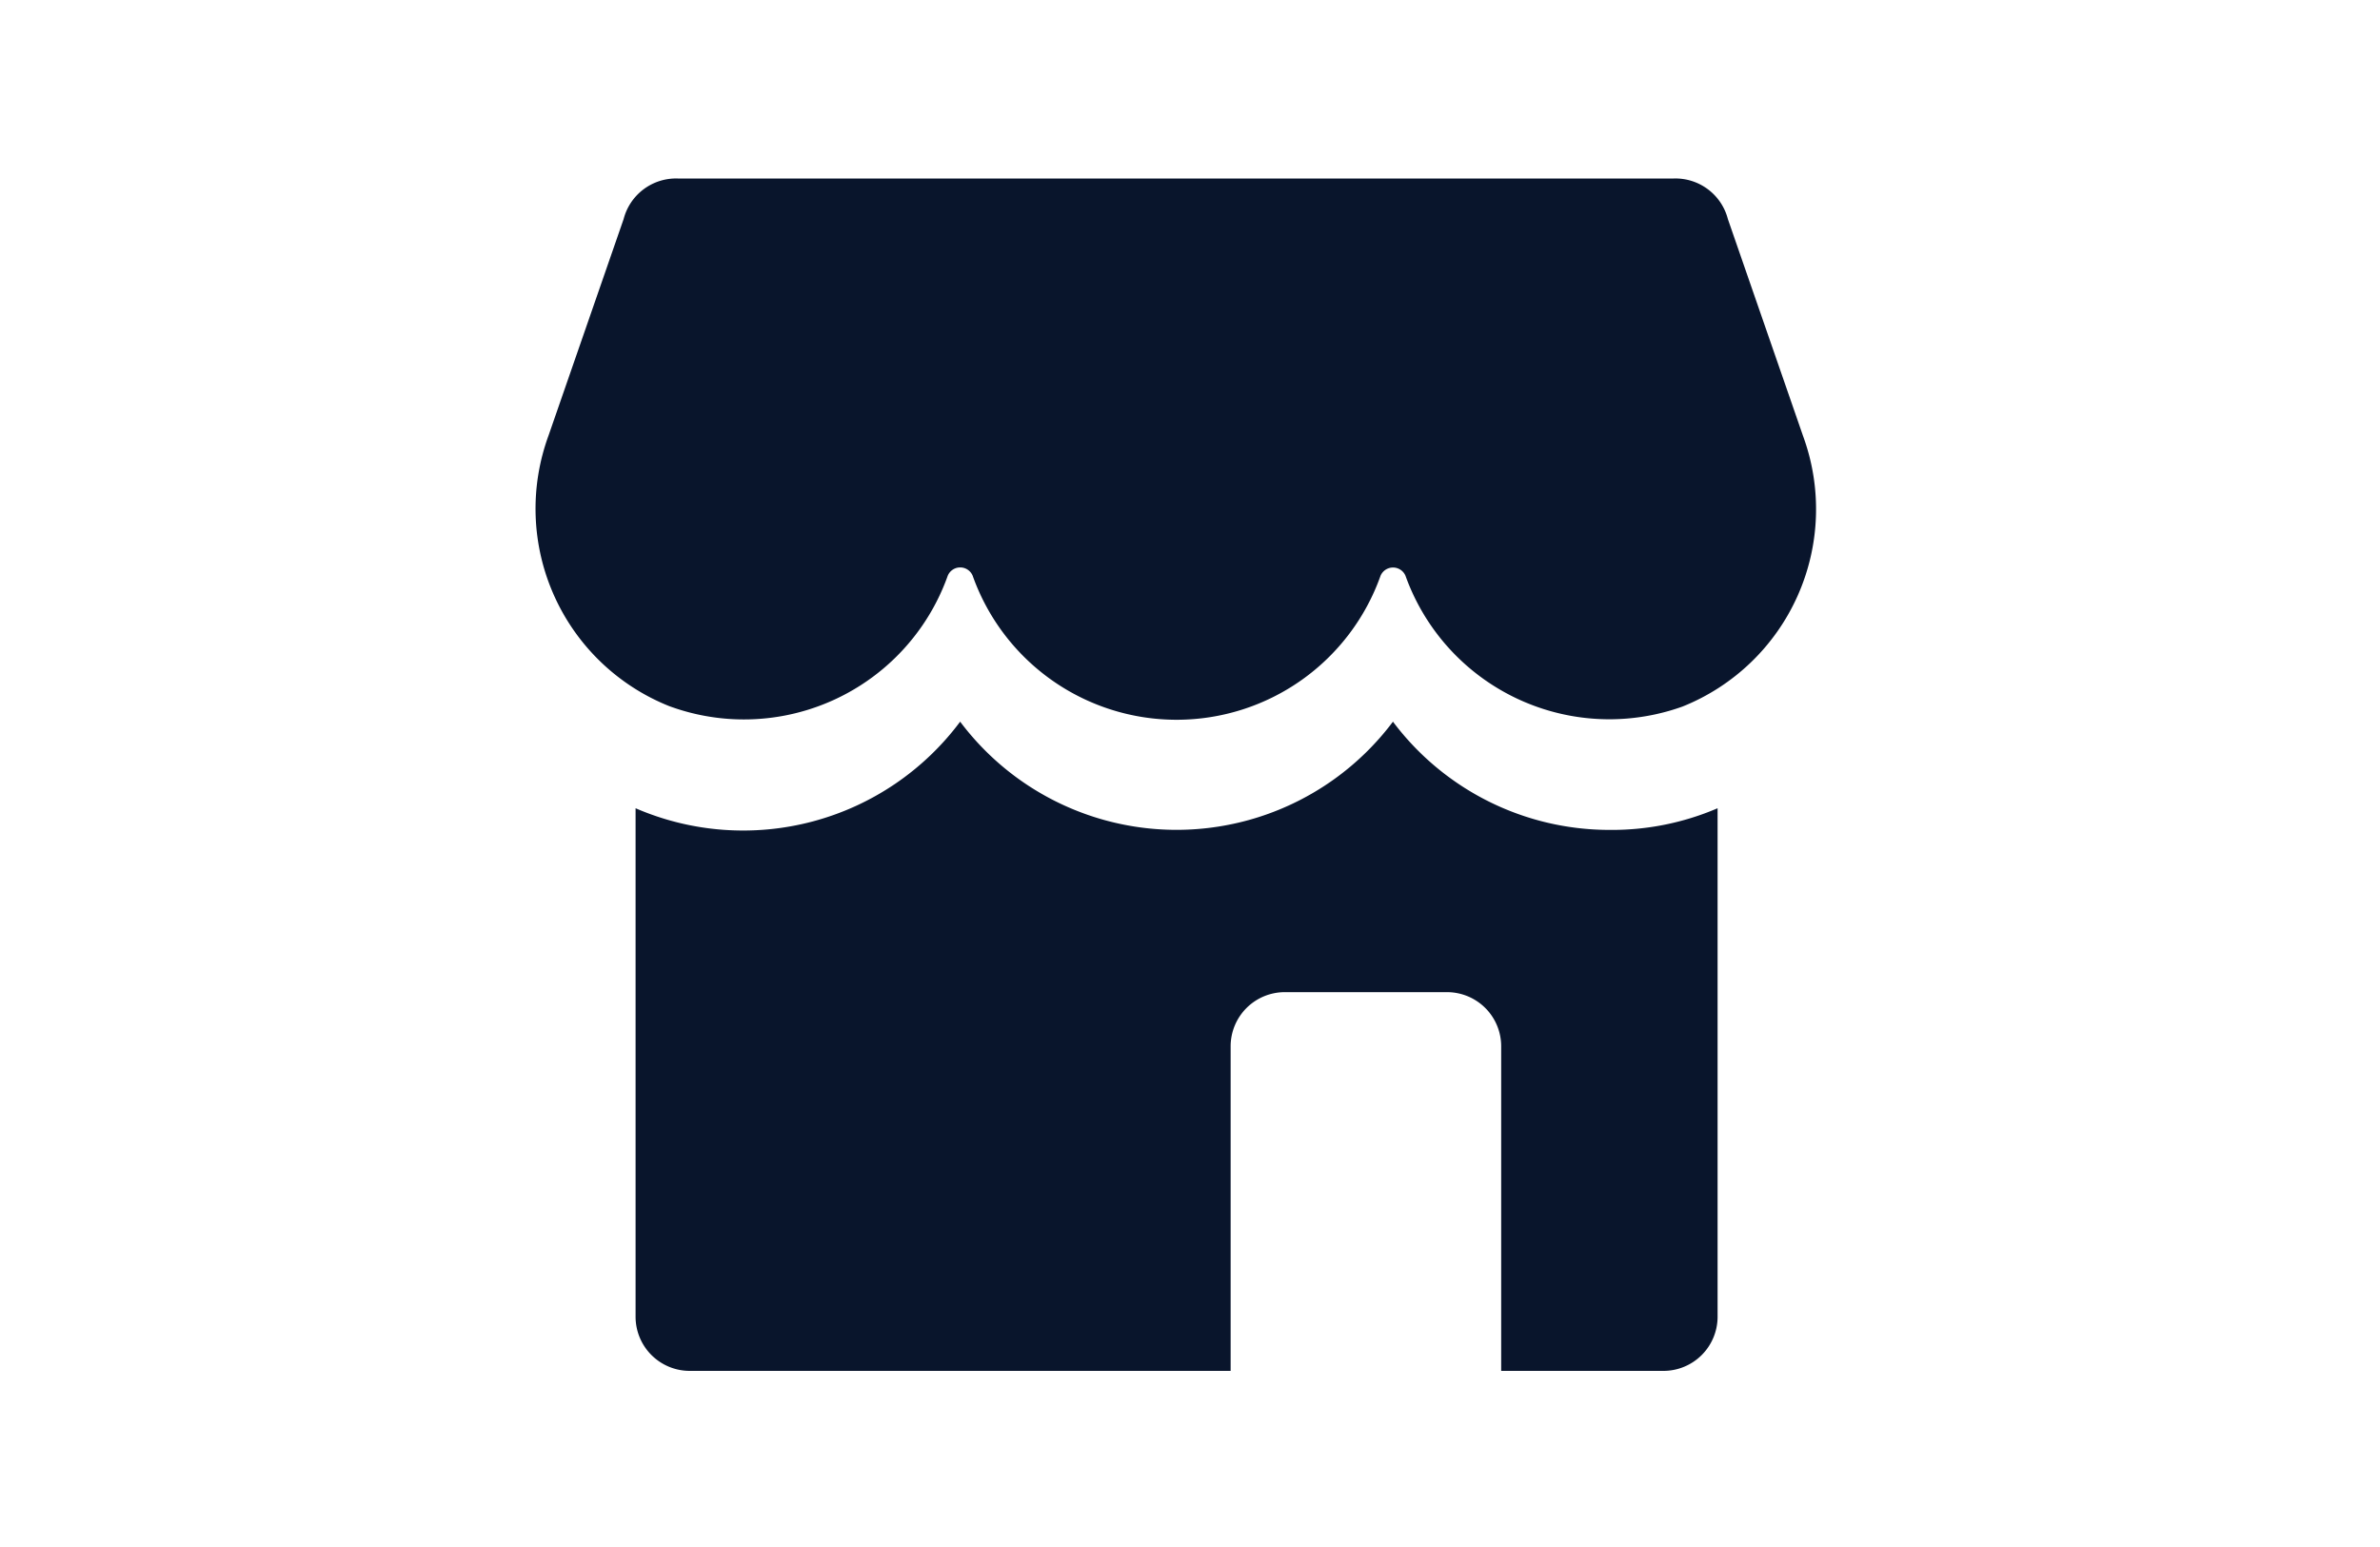
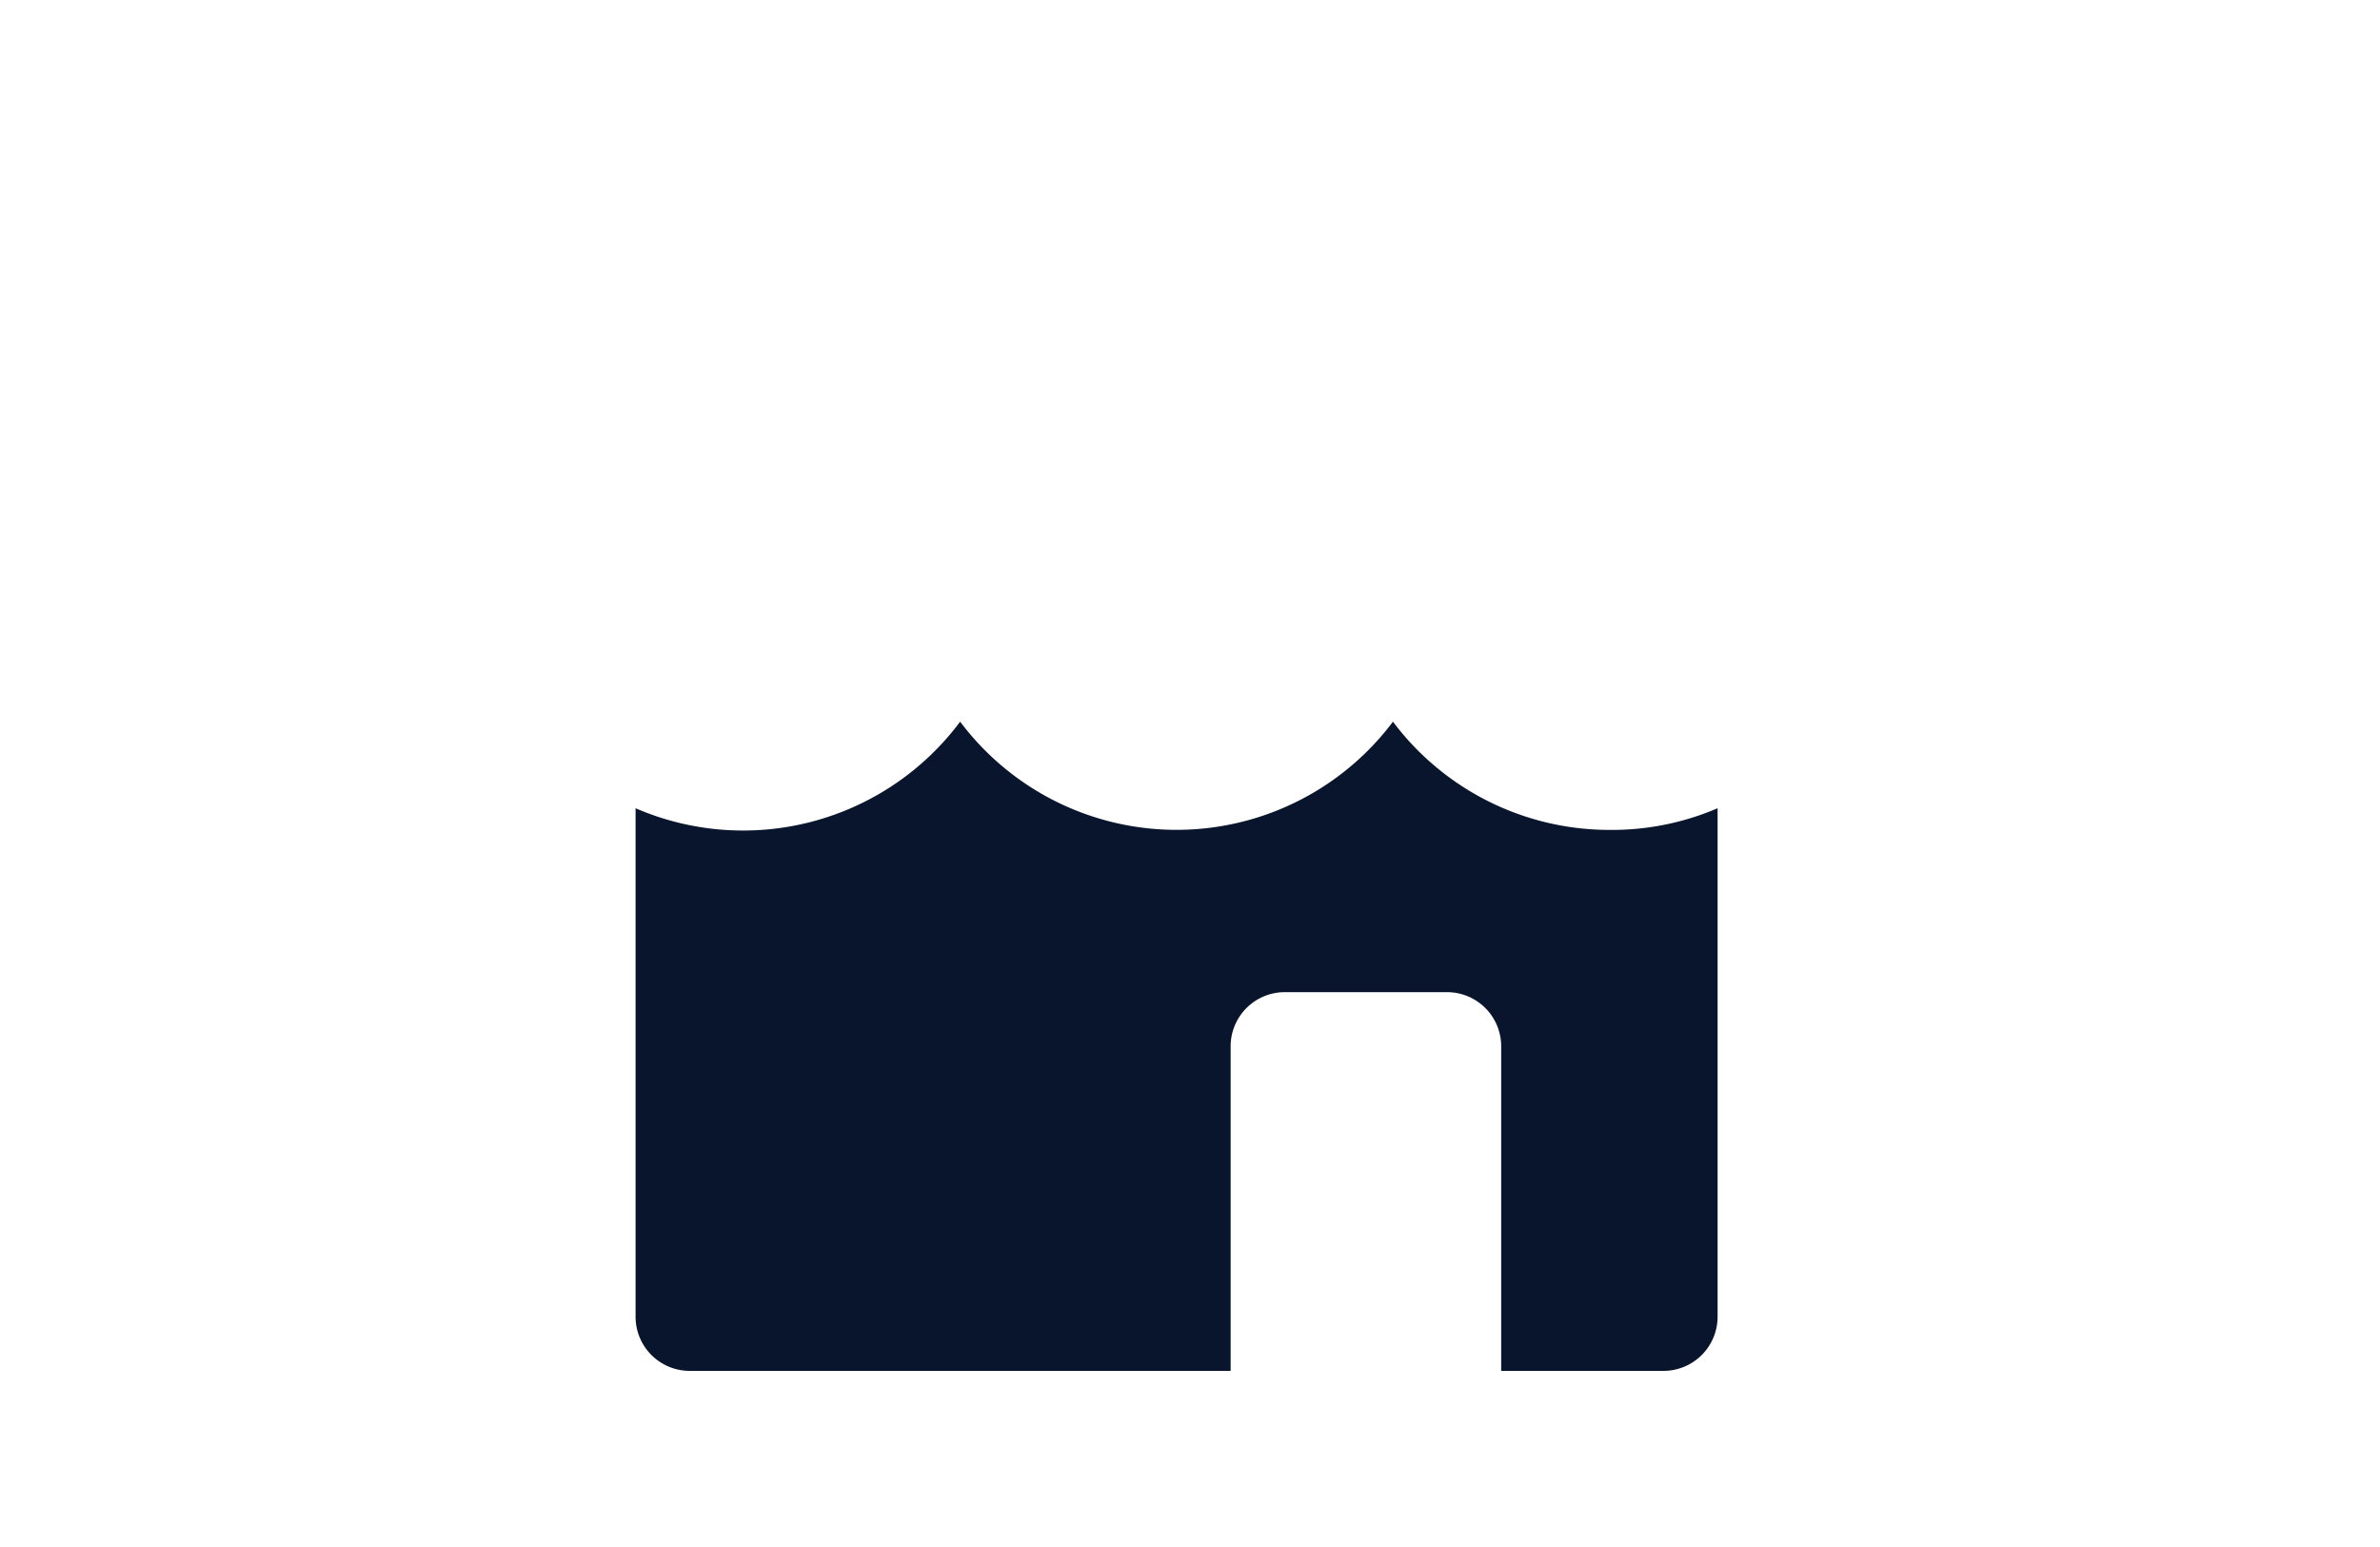
<svg xmlns="http://www.w3.org/2000/svg" fill="none" viewBox="0 0 40 26">
  <path fill="#fff" d="M0 0H40V26H0z" />
-   <path fill="#09152C" d="M29.04 3.682A.91.91 0 0 0 28.13 3H11.391a.91.91 0 0 0-.91.682L9.219 7.32a3.573 3.573 0 0 0 2.027 4.547 3.636 3.636 0 0 0 4.683-2.192.227.227 0 0 1 .418 0 3.637 3.637 0 0 0 6.856 0 .228.228 0 0 1 .418 0 3.64 3.64 0 0 0 4.656 2.2 3.573 3.573 0 0 0 2.027-4.546z" />
  <path fill="#09152C" d="M27.048 13.948a4.55 4.55 0 0 1-3.637-1.819 4.547 4.547 0 0 1-7.274 0 4.55 4.55 0 0 1-5.455 1.455v8.547a.91.91 0 0 0 .909.909h9.092v-5.455a.91.91 0 0 1 .91-.91h2.727a.91.91 0 0 1 .91.91v5.455h2.727a.91.91 0 0 0 .91-.91v-8.546a4.5 4.5 0 0 1-1.819.364" />
</svg>